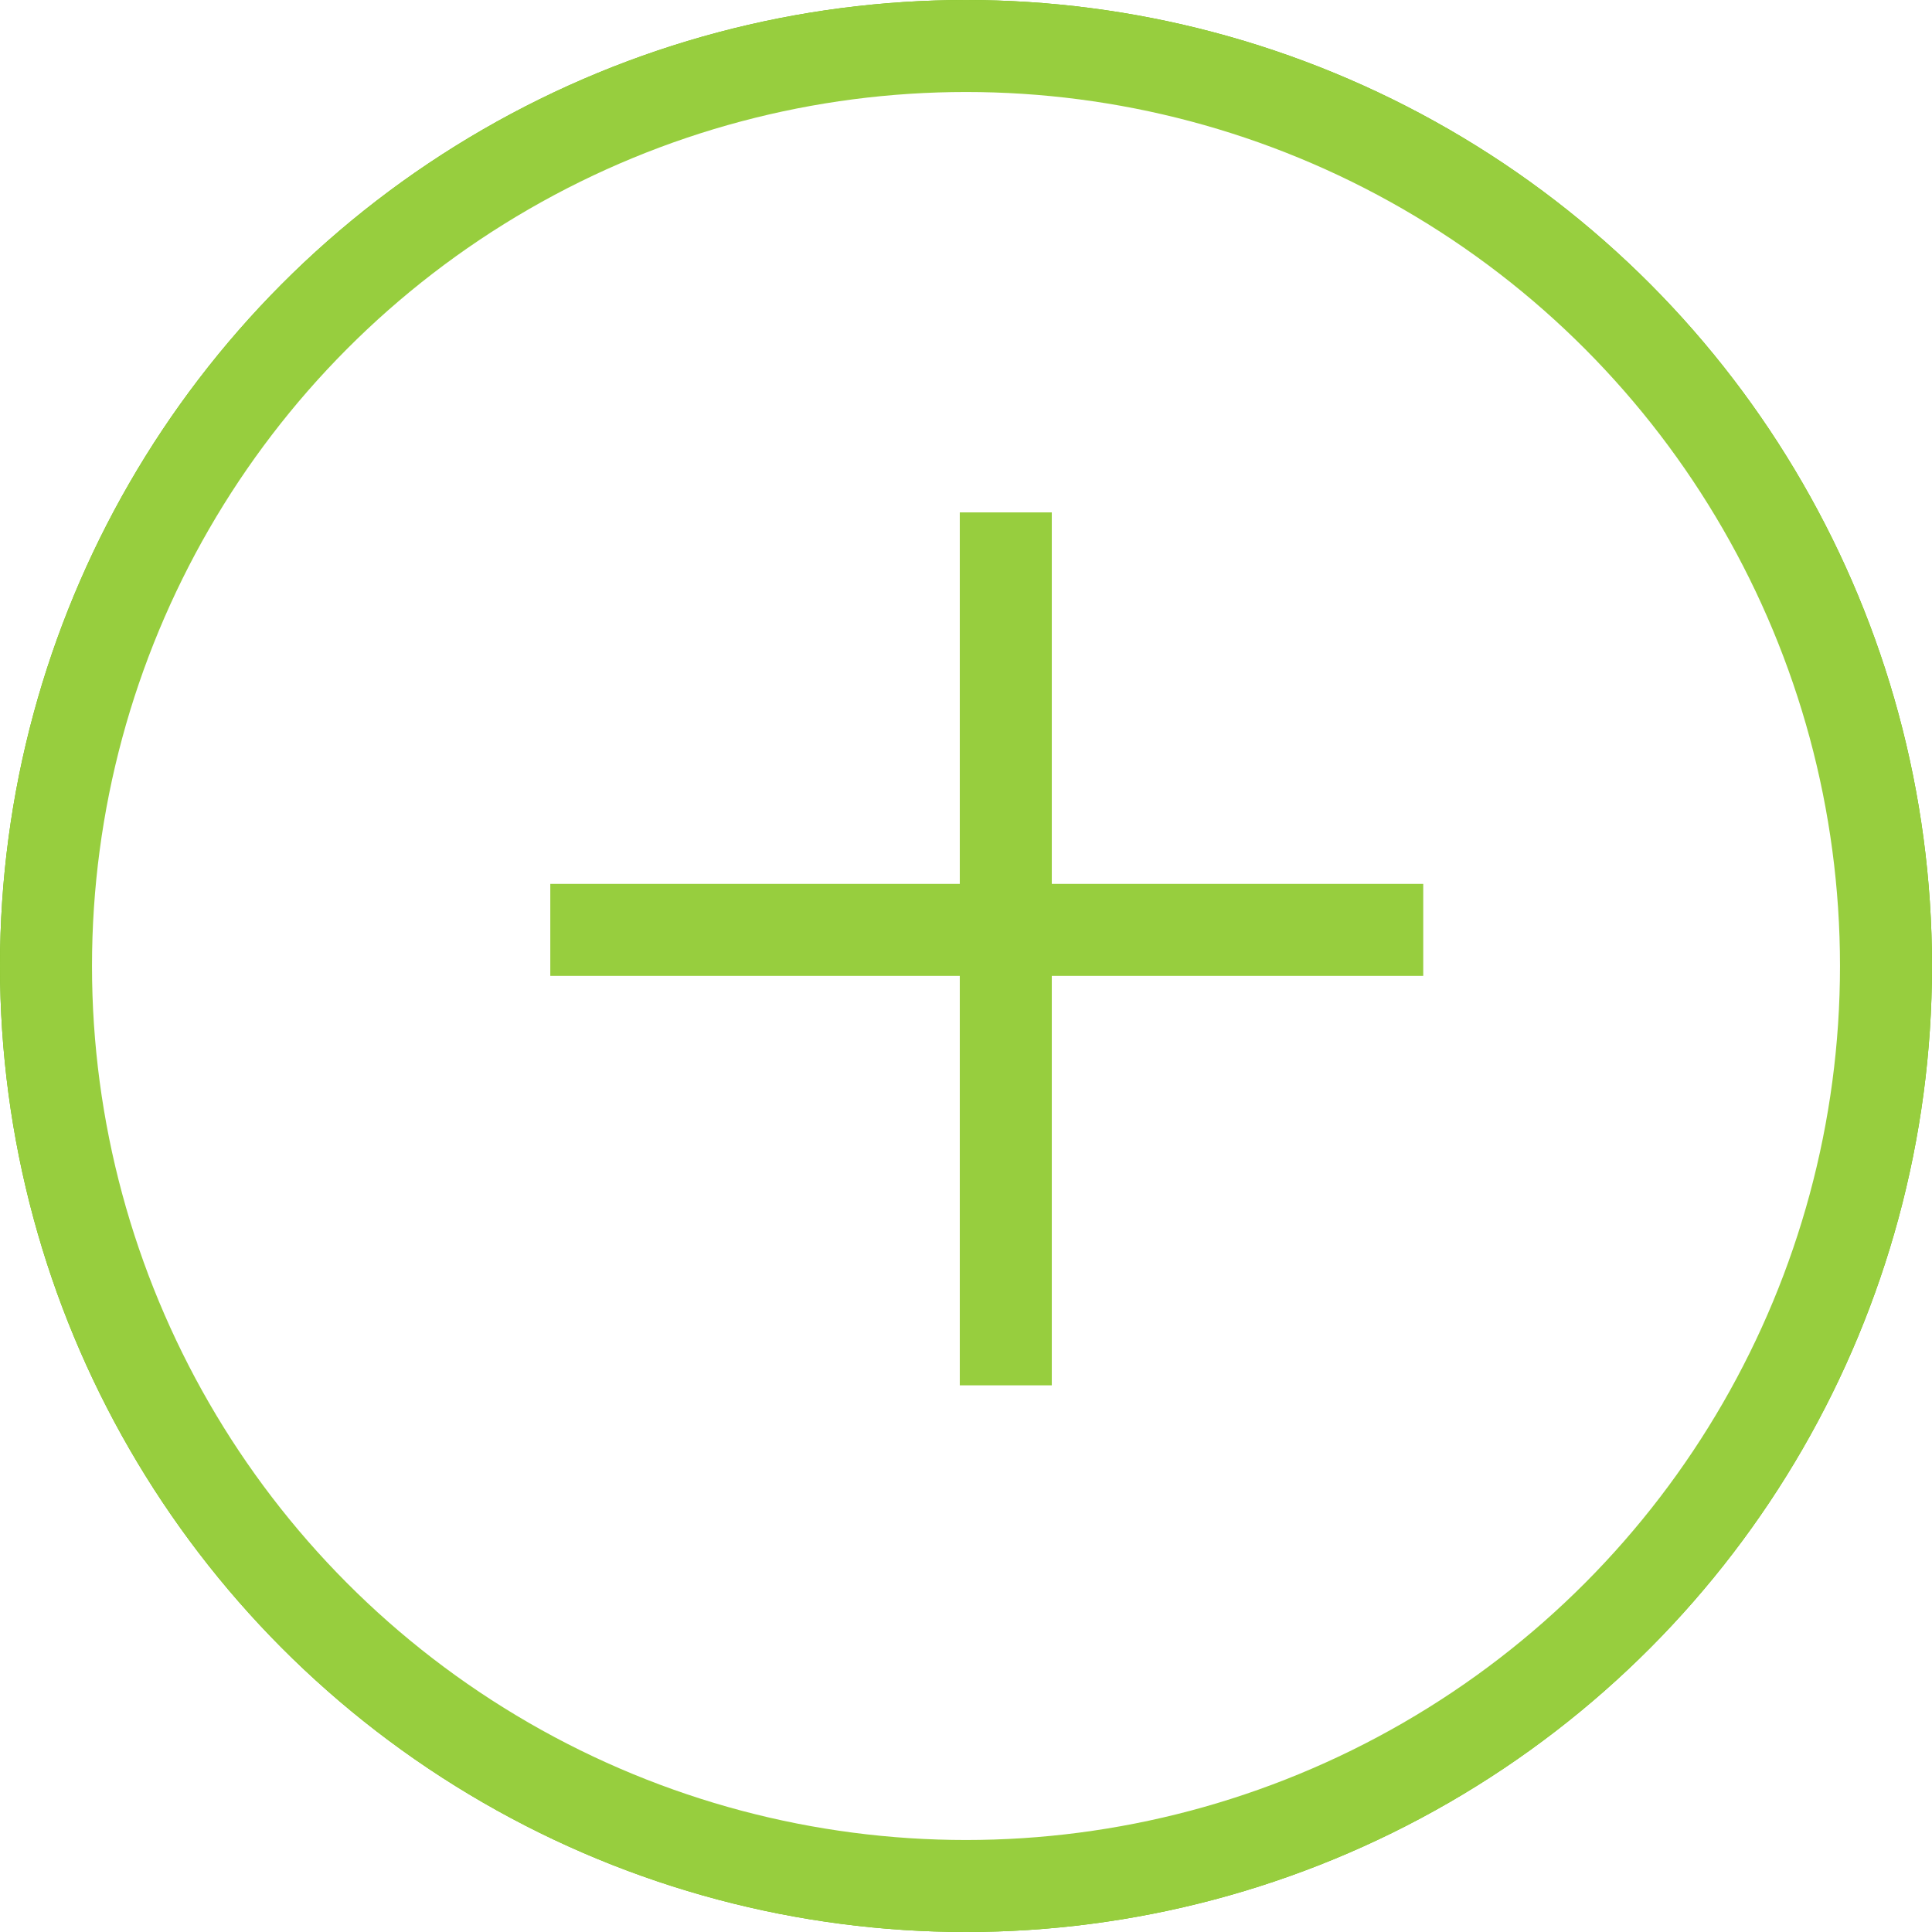
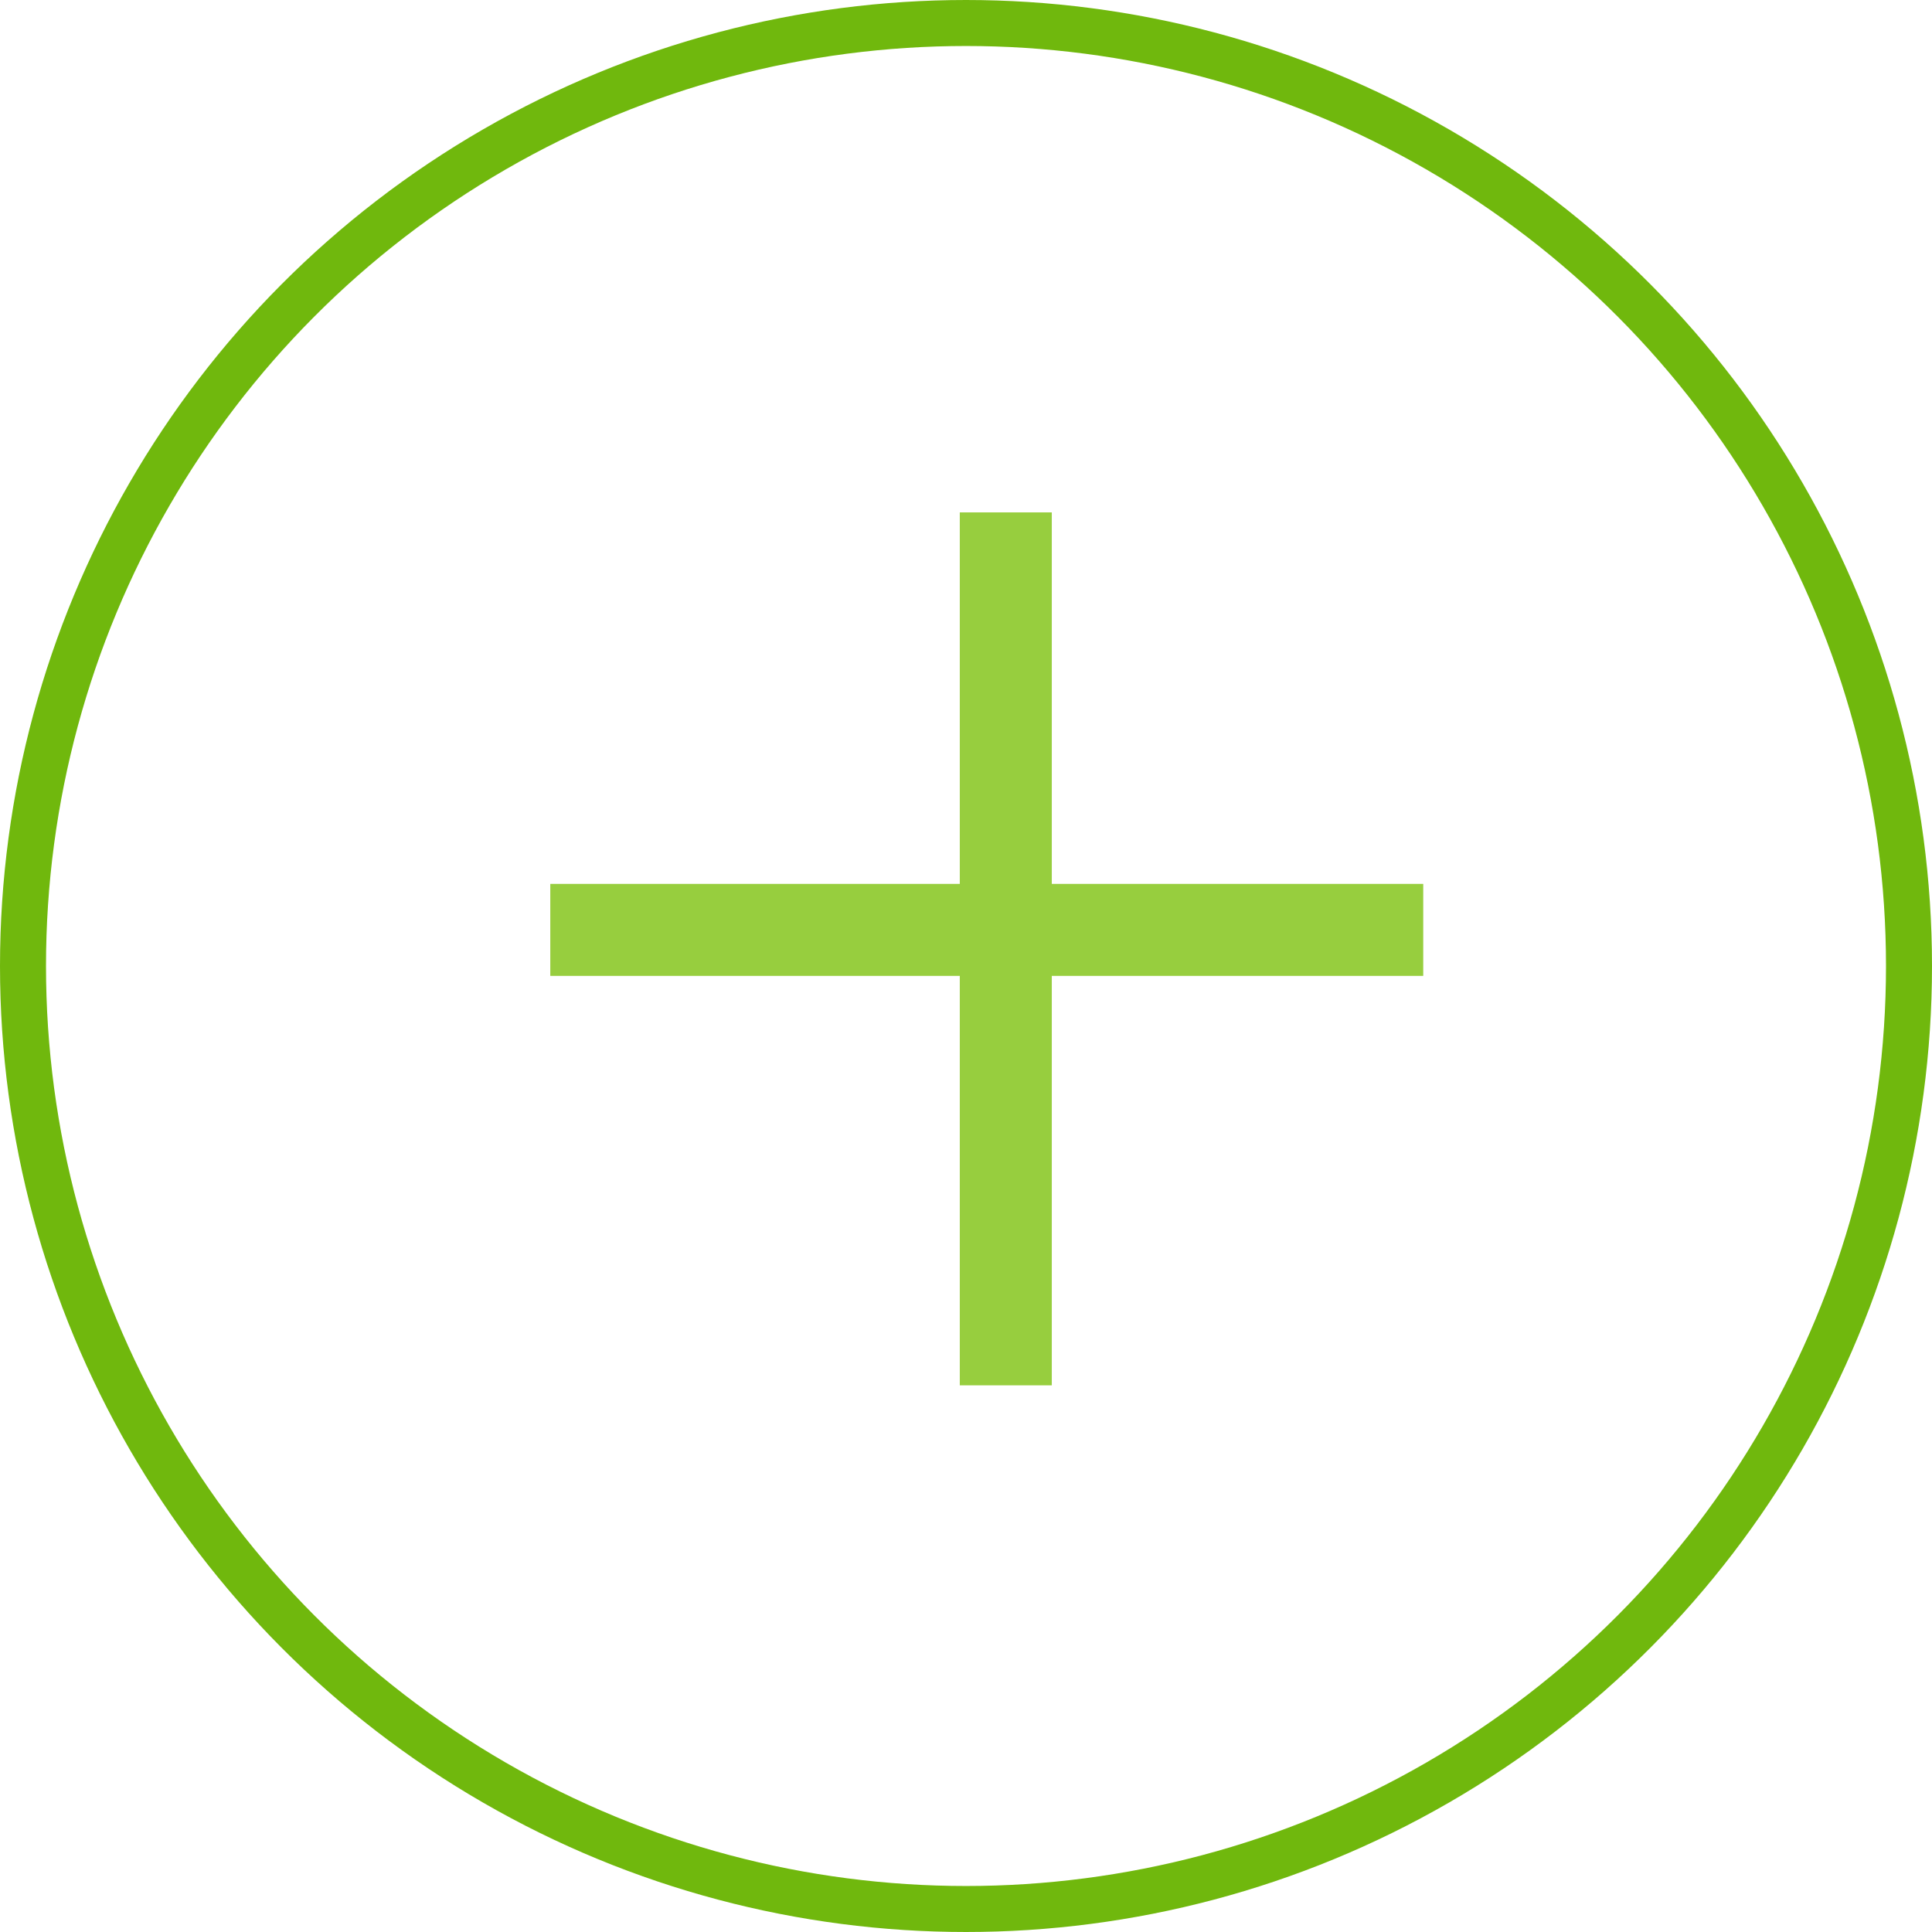
<svg xmlns="http://www.w3.org/2000/svg" width="42" height="42" viewBox="0 0 42 42">
  <g id="Group_926" data-name="Group 926" transform="translate(-7572 -11898)">
    <g id="Ellipse_6" data-name="Ellipse 6" transform="translate(7572 11898)" fill="none" stroke="#70b80d" stroke-width="1">
      <circle cx="21" cy="21" r="21" stroke="none" />
      <circle cx="21" cy="21" r="20.5" fill="none" />
    </g>
    <g id="Group_925" data-name="Group 925" transform="translate(7572 11898)">
      <g id="Ellipse_6-2" data-name="Ellipse 6" fill="none" stroke="#97ce3e" stroke-width="2">
        <circle cx="21" cy="21" r="21" stroke="none" />
-         <circle cx="21" cy="21" r="20" fill="none" />
      </g>
    </g>
    <line id="Line_102" data-name="Line 102" y2="18.977" transform="translate(7593.865 11909.139)" fill="none" stroke="#97ce3e" stroke-width="2" />
    <line id="Line_103" data-name="Line 103" x2="18.977" transform="translate(7583.963 11918.215)" fill="none" stroke="#97ce3e" stroke-width="2" />
  </g>
</svg>